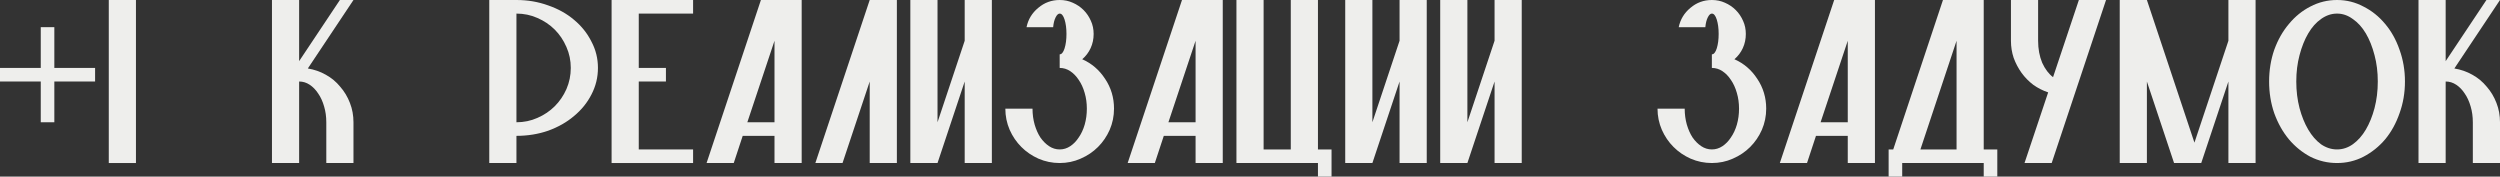
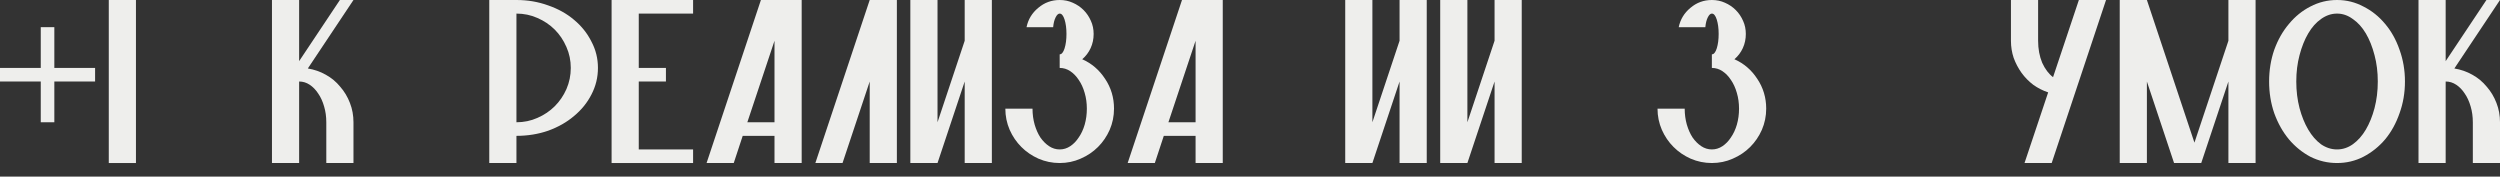
<svg xmlns="http://www.w3.org/2000/svg" viewBox="0 0 231.978 16.387" fill="none">
  <rect x="0" y="0" width="231.978" height="16.387" fill="#333333" stroke="none" />
  <path d="M0 6.303H3.782V2.521H5.042V6.303H8.824V7.563H5.042V11.345H3.782V7.563H0V6.303Z" fill="#EEEEEC" />
  <path d="M10.094 0H12.615V15.127H10.094V0Z" fill="#EEEEEC" />
  <path d="M32.799 11.345V15.127H30.278V11.345C30.278 10.824 30.211 10.337 30.076 9.883C29.942 9.412 29.757 9.009 29.522 8.673C29.303 8.337 29.043 8.068 28.74 7.866C28.438 7.664 28.11 7.563 27.757 7.563V15.127H25.236V0H27.757V5.673L31.539 0H32.799L28.564 6.353C29.169 6.454 29.723 6.647 30.228 6.933C30.749 7.219 31.194 7.589 31.564 8.042C31.95 8.479 32.253 8.984 32.471 9.555C32.69 10.11 32.799 10.706 32.799 11.345Z" fill="#EEEEEC" />
  <path d="M47.921 11.345C48.61 11.345 49.257 11.211 49.862 10.942C50.484 10.673 51.022 10.311 51.476 9.858C51.93 9.404 52.291 8.874 52.56 8.269C52.829 7.647 52.963 6.992 52.963 6.303C52.963 5.614 52.829 4.967 52.56 4.362C52.291 3.74 51.93 3.202 51.476 2.748C51.022 2.294 50.484 1.933 49.862 1.664C49.257 1.395 48.61 1.261 47.921 1.261V11.345ZM47.921 0C48.963 0 49.947 0.168 50.871 0.504C51.795 0.824 52.594 1.269 53.266 1.84C53.955 2.412 54.493 3.084 54.879 3.857C55.283 4.614 55.484 5.429 55.484 6.303C55.484 7.177 55.283 8 54.879 8.774C54.493 9.53 53.955 10.194 53.266 10.765C52.594 11.337 51.795 11.79 50.871 12.127C49.947 12.446 48.963 12.606 47.921 12.606V15.127H45.4V0H47.921Z" fill="#EEEEEC" />
  <path d="M56.75 0H64.313V1.261H59.271V6.303H61.792V7.563H59.271V13.866H64.313V15.127H56.75V0Z" fill="#EEEEEC" />
  <path d="M65.564 15.127L70.606 0H74.388V15.127H71.867V12.606H68.917L68.085 15.127H65.564ZM69.346 11.345H71.867V3.782L69.346 11.345Z" fill="#EEEEEC" />
  <path d="M83.222 0V15.127H80.701V7.563L78.18 15.127H75.658L80.701 0H83.222Z" fill="#EEEEEC" />
  <path d="M92.036 0V15.127H89.515V7.563L86.994 15.127H84.472V0H86.994V11.345L89.515 3.782V0H92.036Z" fill="#EEEEEC" />
  <path d="M101.48 3.151C101.48 3.622 101.388 4.059 101.203 4.462C101.018 4.866 100.757 5.21 100.421 5.496C101.295 5.883 102.001 6.488 102.539 7.311C103.094 8.135 103.371 9.059 103.371 10.084C103.371 10.774 103.237 11.429 102.968 12.051C102.699 12.656 102.338 13.186 101.884 13.639C101.43 14.093 100.892 14.454 100.27 14.723C99.665 14.992 99.018 15.127 98.329 15.127C97.64 15.127 96.984 14.992 96.362 14.723C95.757 14.454 95.228 14.093 94.774 13.639C94.32 13.186 93.959 12.656 93.69 12.051C93.421 11.429 93.287 10.774 93.287 10.084H95.808C95.808 10.606 95.875 11.101 96.009 11.572C96.144 12.026 96.32 12.421 96.539 12.757C96.774 13.093 97.043 13.362 97.346 13.564C97.648 13.765 97.976 13.866 98.329 13.866C98.682 13.866 99.01 13.765 99.312 13.564C99.615 13.362 99.875 13.093 100.094 12.757C100.329 12.421 100.514 12.026 100.648 11.572C100.783 11.101 100.85 10.606 100.85 10.084C100.85 9.563 100.783 9.076 100.648 8.622C100.514 8.152 100.329 7.748 100.094 7.412C99.875 7.076 99.615 6.807 99.312 6.605C99.01 6.404 98.682 6.303 98.329 6.303V5.042C98.514 5.042 98.665 4.857 98.783 4.488C98.9 4.118 98.959 3.672 98.959 3.151C98.959 2.63 98.9 2.185 98.783 1.815C98.665 1.445 98.514 1.261 98.329 1.261C98.194 1.261 98.068 1.378 97.951 1.614C97.833 1.849 97.757 2.151 97.724 2.521H95.253C95.404 1.798 95.766 1.202 96.337 0.731C96.909 0.244 97.573 0 98.329 0C98.766 0 99.169 0.084 99.539 0.252C99.926 0.42 100.262 0.647 100.547 0.933C100.833 1.219 101.06 1.555 101.228 1.941C101.396 2.311 101.48 2.714 101.48 3.151Z" fill="#EEEEEC" />
  <path d="M104.637 15.127L109.679 0H113.461V15.127H110.939V12.606H107.99L107.158 15.127H104.637ZM108.418 11.345H110.939V3.782L108.418 11.345Z" fill="#EEEEEC" />
-   <path d="M114.731 0H117.252V13.866H119.773V0H122.294V13.866H123.555V16.387H122.294V15.127H114.731V0Z" fill="#EEEEEC" />
  <path d="M132.389 0V15.127H129.867V7.563L127.346 15.127H124.825V0H127.346V11.345L129.867 3.782V0H132.389Z" fill="#EEEEEC" />
  <path d="M141.203 0V15.127H138.682V7.563L136.161 15.127H133.639V0H136.161V11.345L138.682 3.782V0H141.203Z" fill="#EEEEEC" />
  <path d="M161.997 3.151C161.997 3.622 161.905 4.059 161.72 4.462C161.535 4.866 161.274 5.21 160.938 5.496C161.812 5.883 162.518 6.488 163.056 7.311C163.611 8.135 163.888 9.059 163.888 10.084C163.888 10.774 163.753 11.429 163.485 12.051C163.216 12.656 162.854 13.186 162.401 13.639C161.947 14.093 161.409 14.454 160.787 14.723C160.182 14.992 159.535 15.127 158.846 15.127C158.157 15.127 157.501 14.992 156.879 14.723C156.274 14.454 155.745 14.093 155.291 13.639C154.837 13.186 154.476 12.656 154.207 12.051C153.938 11.429 153.803 10.774 153.803 10.084H156.325C156.325 10.606 156.392 11.101 156.526 11.572C156.661 12.026 156.837 12.421 157.056 12.757C157.291 13.093 157.56 13.362 157.863 13.564C158.165 13.765 158.493 13.866 158.846 13.866C159.199 13.866 159.526 13.765 159.829 13.564C160.132 13.362 160.392 13.093 160.611 12.757C160.846 12.421 161.031 12.026 161.165 11.572C161.3 11.101 161.367 10.606 161.367 10.084C161.367 9.563 161.3 9.076 161.165 8.622C161.031 8.152 160.846 7.748 160.611 7.412C160.392 7.076 160.132 6.807 159.829 6.605C159.526 6.404 159.199 6.303 158.846 6.303V5.042C159.031 5.042 159.182 4.857 159.3 4.488C159.417 4.118 159.476 3.672 159.476 3.151C159.476 2.63 159.417 2.185 159.3 1.815C159.182 1.445 159.031 1.261 158.846 1.261C158.711 1.261 158.585 1.378 158.467 1.614C158.35 1.849 158.274 2.151 158.241 2.521H155.77C155.921 1.798 156.283 1.202 156.854 0.731C157.426 0.244 158.09 0 158.846 0C159.283 0 159.686 0.084 160.056 0.252C160.443 0.42 160.779 0.647 161.064 0.933C161.35 1.219 161.577 1.555 161.745 1.941C161.913 2.311 161.997 2.714 161.997 3.151Z" fill="#EEEEEC" />
-   <path d="M165.153 15.127L170.196 0H173.978V15.127H171.456V12.606H168.507L167.675 15.127H165.153ZM168.935 11.345H171.456V3.782L168.935 11.345Z" fill="#EEEEEC" />
-   <path d="M184.072 13.866H185.332V16.387H184.072V15.127H176.508V16.387H175.248V13.866H175.676L180.29 0H184.072V13.866ZM178.198 13.866H181.551V3.782L178.198 13.866Z" fill="#EEEEEC" />
  <path d="M195.422 0L190.379 15.127H187.858L190.052 8.572C189.548 8.404 189.085 8.168 188.665 7.866C188.245 7.547 187.884 7.177 187.581 6.757C187.279 6.336 187.035 5.874 186.85 5.37C186.682 4.866 186.598 4.336 186.598 3.782V0H189.119V3.782C189.119 4.538 189.245 5.219 189.497 5.824C189.766 6.412 190.102 6.857 190.505 7.16L192.901 0H195.422Z" fill="#EEEEEC" />
  <path d="M206.777 0H209.298V15.127H206.777V7.563L204.256 15.127H201.734L199.213 7.563V15.127H196.692V0H199.213L203.625 13.236L206.777 3.782V0Z" fill="#EEEEEC" />
  <path d="M213.075 7.563C213.075 8.437 213.175 9.261 213.377 10.034C213.579 10.79 213.848 11.454 214.184 12.026C214.52 12.597 214.915 13.051 215.369 13.387C215.839 13.707 216.335 13.866 216.856 13.866C217.377 13.866 217.865 13.707 218.319 13.387C218.789 13.051 219.192 12.597 219.529 12.026C219.865 11.454 220.134 10.79 220.335 10.034C220.537 9.261 220.638 8.437 220.638 7.563C220.638 6.689 220.537 5.874 220.335 5.118C220.134 4.345 219.865 3.672 219.529 3.101C219.192 2.53 218.789 2.084 218.319 1.765C217.865 1.429 217.377 1.261 216.856 1.261C216.335 1.261 215.839 1.429 215.369 1.765C214.915 2.084 214.52 2.53 214.184 3.101C213.848 3.672 213.579 4.345 213.377 5.118C213.175 5.874 213.075 6.689 213.075 7.563ZM216.856 0C217.73 0 218.546 0.202 219.302 0.605C220.075 0.992 220.747 1.529 221.319 2.219C221.89 2.891 222.335 3.689 222.655 4.614C222.991 5.538 223.159 6.521 223.159 7.563C223.159 8.605 222.991 9.589 222.655 10.513C222.335 11.438 221.89 12.244 221.319 12.933C220.747 13.606 220.075 14.144 219.302 14.547C218.546 14.933 217.73 15.127 216.856 15.127C215.982 15.127 215.159 14.933 214.385 14.547C213.629 14.144 212.965 13.606 212.394 12.933C211.822 12.244 211.369 11.438 211.033 10.513C210.713 9.589 210.554 8.605 210.554 7.563C210.554 6.521 210.713 5.538 211.033 4.614C211.369 3.689 211.822 2.891 212.394 2.219C212.965 1.529 213.629 0.992 214.385 0.605C215.159 0.202 215.982 0 216.856 0Z" fill="#EEEEEC" />
  <path d="M231.978 11.345V15.127H229.457V11.345C229.457 10.824 229.39 10.337 229.255 9.883C229.121 9.412 228.936 9.009 228.701 8.673C228.482 8.337 228.222 8.068 227.919 7.866C227.616 7.664 227.289 7.563 226.936 7.563V15.127H224.415V0H226.936V5.673L230.718 0H231.978L227.743 6.353C228.348 6.454 228.902 6.647 229.407 6.933C229.927 7.219 230.373 7.589 230.743 8.042C231.129 8.479 231.432 8.984 231.65 9.555C231.869 10.11 231.978 10.706 231.978 11.345Z" fill="#EEEEEC" />
</svg>